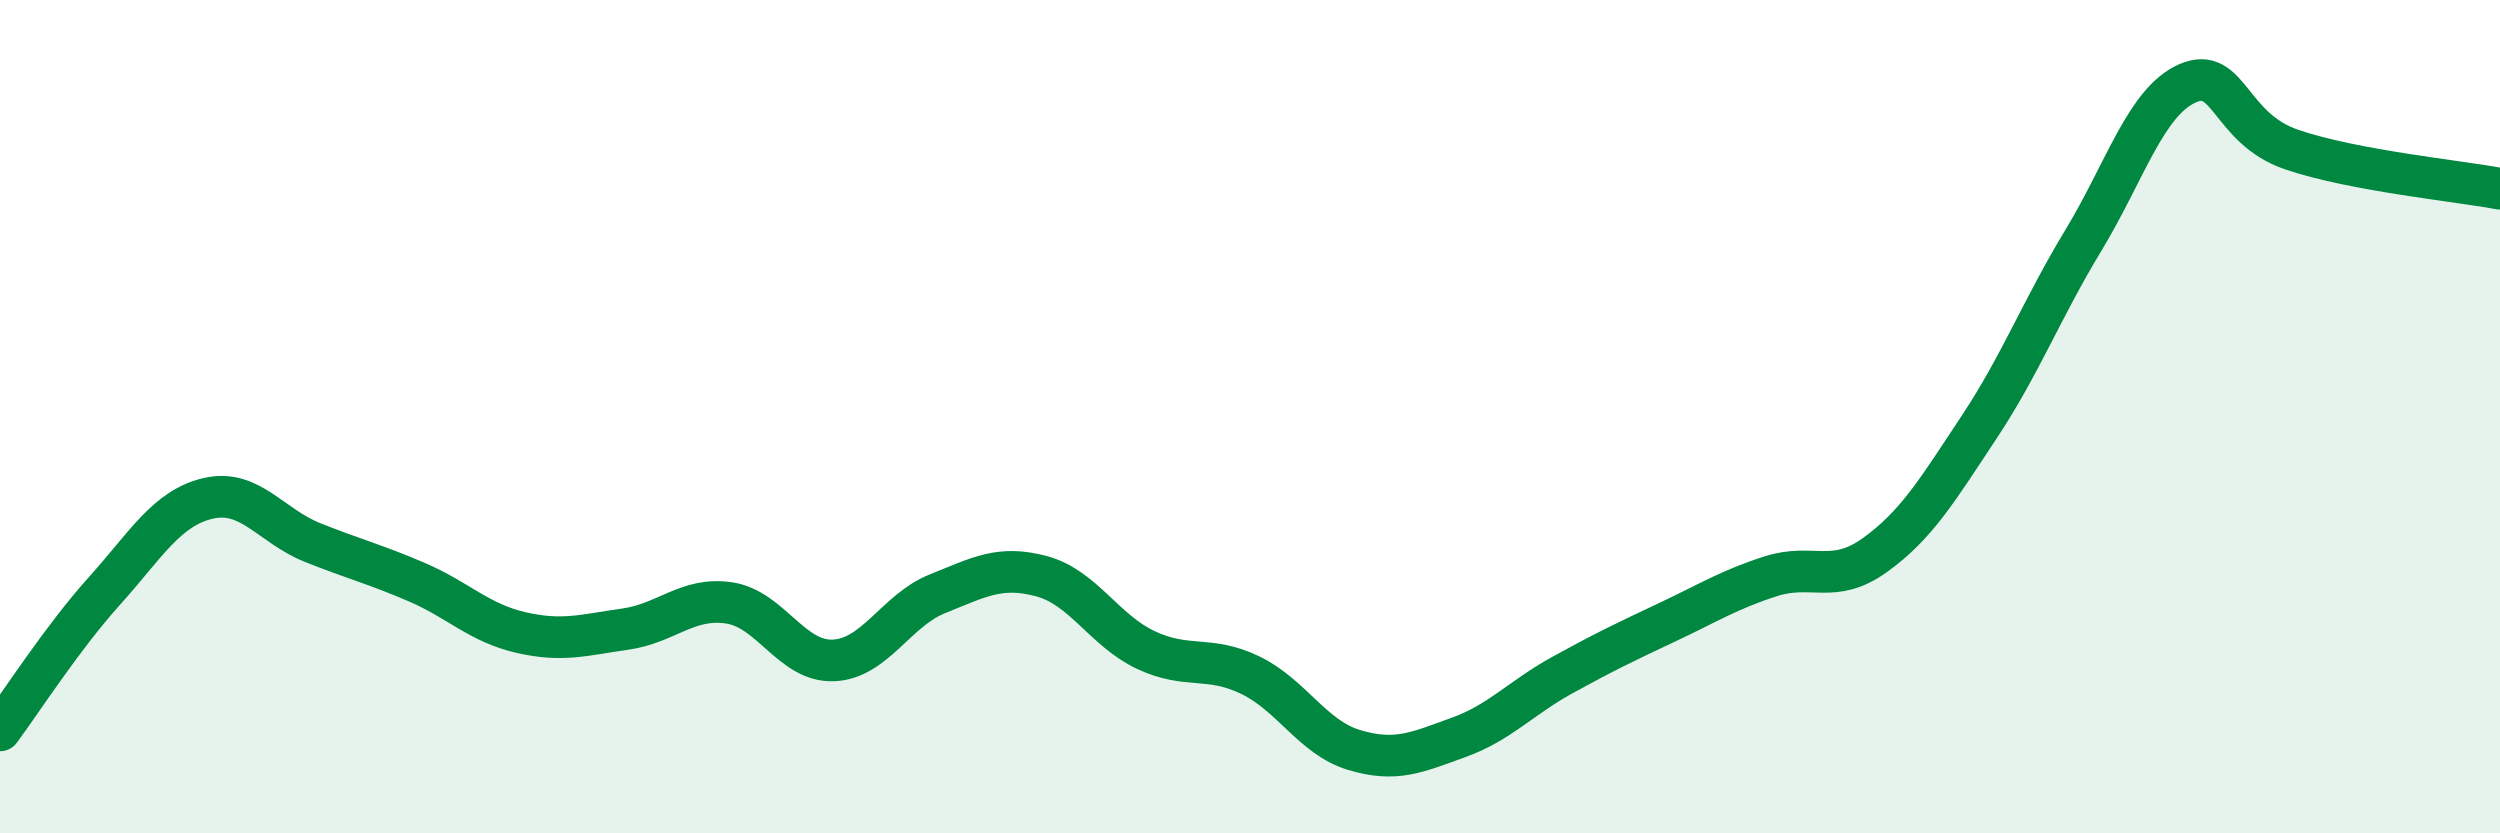
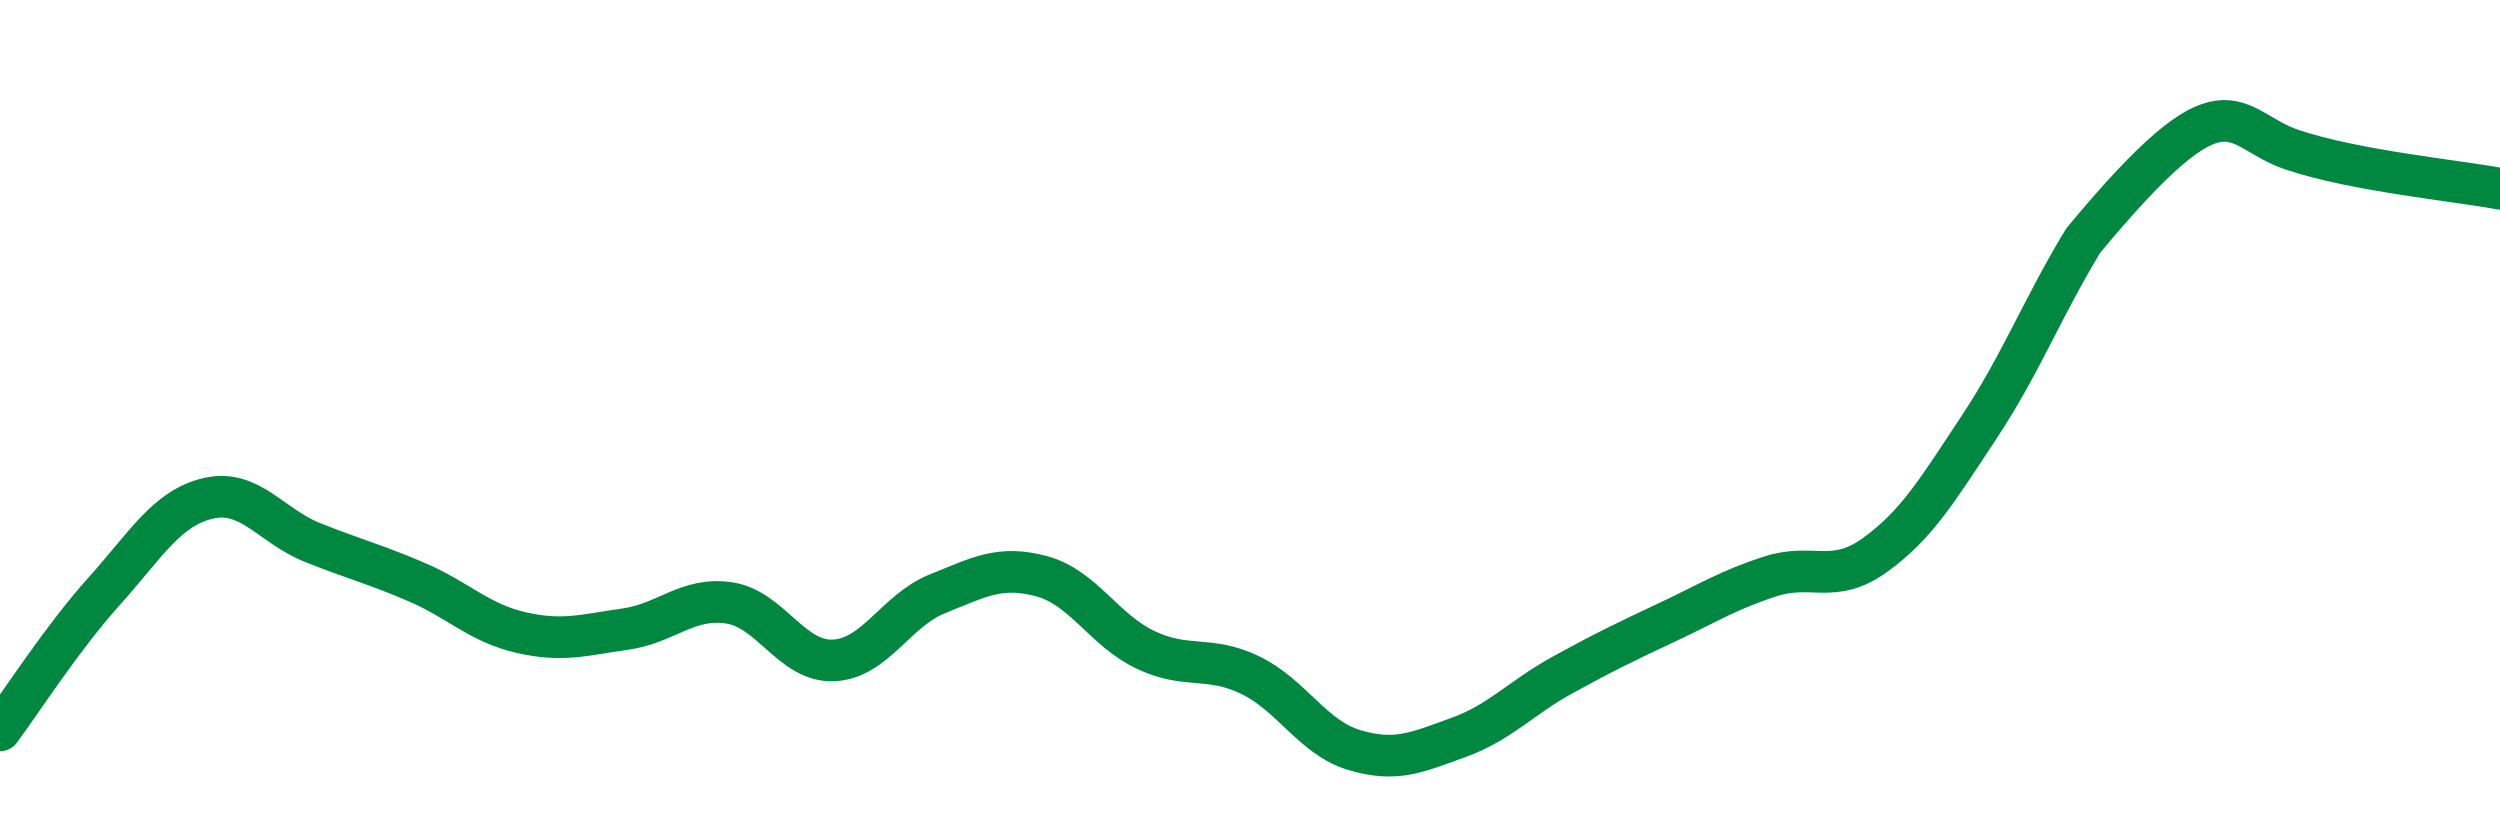
<svg xmlns="http://www.w3.org/2000/svg" width="60" height="20" viewBox="0 0 60 20">
-   <path d="M 0,17.53 C 0.5,16.86 1.5,15.3 2.5,14.19 C 3.5,13.08 4,12.19 5,11.96 C 6,11.73 6.5,12.62 7.5,13.02 C 8.5,13.42 9,13.54 10,13.97 C 11,14.4 11.5,14.95 12.5,15.18 C 13.5,15.41 14,15.24 15,15.1 C 16,14.96 16.5,14.32 17.5,14.47 C 18.5,14.62 19,15.89 20,15.85 C 21,15.81 21.5,14.65 22.5,14.25 C 23.5,13.85 24,13.56 25,13.83 C 26,14.1 26.5,15.13 27.5,15.6 C 28.5,16.07 29,15.72 30,16.2 C 31,16.68 31.5,17.7 32.5,18 C 33.5,18.3 34,18.06 35,17.7 C 36,17.34 36.5,16.75 37.5,16.2 C 38.5,15.65 39,15.41 40,14.94 C 41,14.47 41.5,14.15 42.5,13.83 C 43.5,13.51 44,14.04 45,13.32 C 46,12.6 46.5,11.76 47.5,10.25 C 48.5,8.74 49,7.42 50,5.77 C 51,4.12 51.5,2.44 52.5,2 C 53.5,1.56 53.5,3.08 55,3.59 C 56.5,4.1 59,4.34 60,4.53L60 20L0 20Z" fill="#008740" opacity="0.1" stroke-linecap="round" stroke-linejoin="round" />
-   <path d="M 0,17.53 C 0.5,16.86 1.5,15.3 2.5,14.19 C 3.5,13.08 4,12.19 5,11.96 C 6,11.73 6.5,12.62 7.5,13.02 C 8.5,13.42 9,13.54 10,13.97 C 11,14.4 11.5,14.95 12.5,15.18 C 13.5,15.41 14,15.24 15,15.1 C 16,14.96 16.5,14.32 17.5,14.47 C 18.5,14.62 19,15.89 20,15.85 C 21,15.81 21.5,14.65 22.5,14.25 C 23.5,13.85 24,13.56 25,13.83 C 26,14.1 26.5,15.13 27.5,15.6 C 28.5,16.07 29,15.72 30,16.2 C 31,16.68 31.5,17.7 32.5,18 C 33.5,18.3 34,18.06 35,17.7 C 36,17.34 36.5,16.75 37.5,16.2 C 38.5,15.65 39,15.41 40,14.94 C 41,14.47 41.5,14.15 42.5,13.83 C 43.5,13.51 44,14.04 45,13.32 C 46,12.6 46.5,11.76 47.5,10.25 C 48.5,8.74 49,7.42 50,5.77 C 51,4.12 51.5,2.44 52.5,2 C 53.5,1.56 53.5,3.08 55,3.59 C 56.5,4.1 59,4.34 60,4.53" stroke="#008740" stroke-width="1" fill="none" stroke-linecap="round" stroke-linejoin="round" />
+   <path d="M 0,17.53 C 0.5,16.86 1.5,15.3 2.5,14.19 C 3.5,13.08 4,12.19 5,11.96 C 6,11.73 6.5,12.62 7.5,13.02 C 8.5,13.42 9,13.54 10,13.97 C 11,14.4 11.5,14.95 12.5,15.18 C 13.5,15.41 14,15.24 15,15.1 C 16,14.96 16.5,14.32 17.5,14.47 C 18.5,14.62 19,15.89 20,15.85 C 21,15.81 21.5,14.65 22.5,14.25 C 23.5,13.85 24,13.56 25,13.83 C 26,14.1 26.5,15.13 27.5,15.6 C 28.5,16.07 29,15.72 30,16.2 C 31,16.68 31.5,17.7 32.5,18 C 33.5,18.3 34,18.06 35,17.7 C 36,17.34 36.5,16.75 37.5,16.2 C 38.5,15.65 39,15.41 40,14.94 C 41,14.47 41.5,14.15 42.5,13.83 C 43.5,13.51 44,14.04 45,13.32 C 46,12.6 46.5,11.76 47.5,10.25 C 48.5,8.74 49,7.42 50,5.77 C 53.5,1.56 53.5,3.08 55,3.59 C 56.5,4.1 59,4.34 60,4.53" stroke="#008740" stroke-width="1" fill="none" stroke-linecap="round" stroke-linejoin="round" />
</svg>